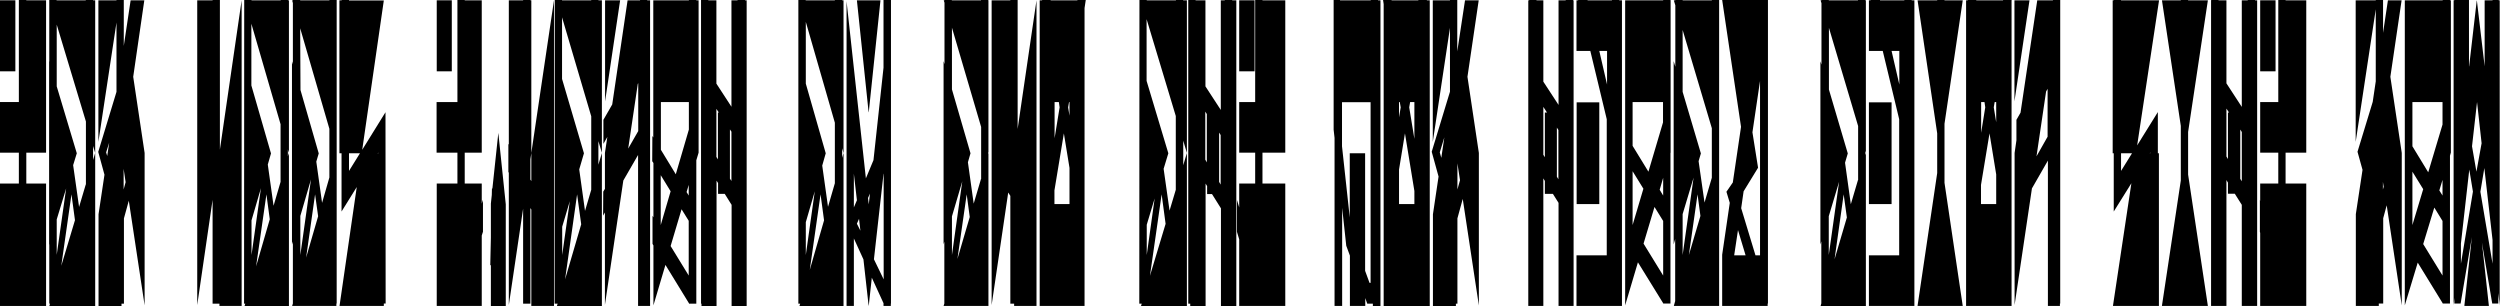
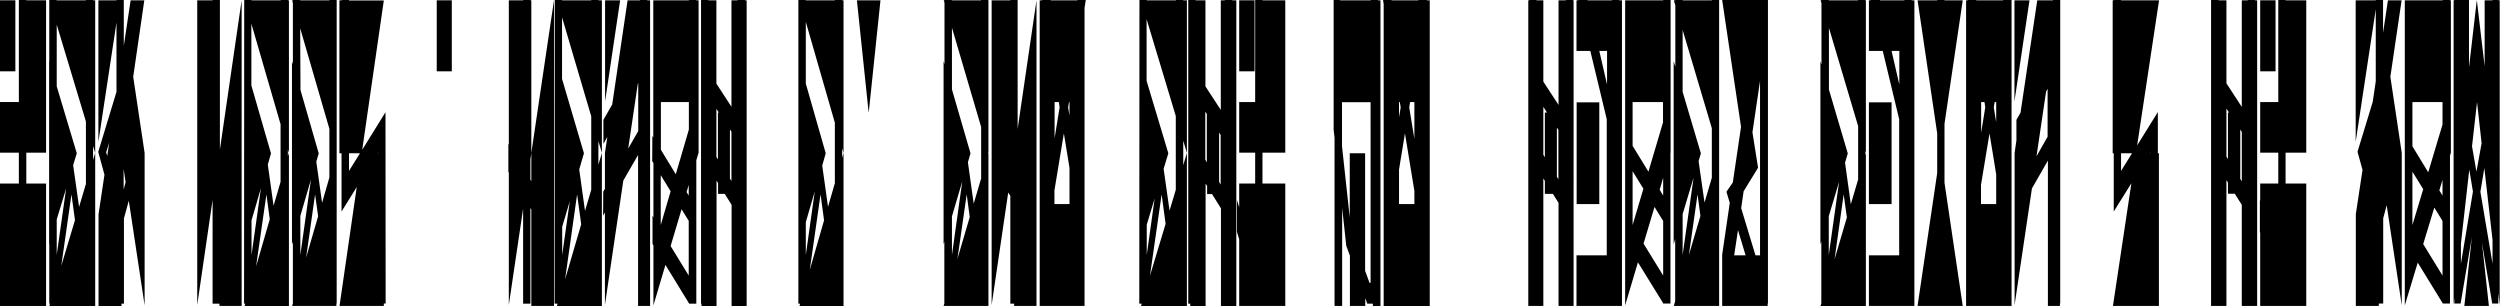
<svg xmlns="http://www.w3.org/2000/svg" version="1.1" id="レイヤー_1" x="0px" y="0px" viewBox="0 0 1644 201.4" style="enable-background:new 0 0 1644 201.4;" xml:space="preserve">
  <g>
    <path d="M1611.1,0h-4.8v0.2h-24.9v200.6l8.5-28.1l16.4,26.7v0.2h4.8v-97.2l0.6-2.1V0.2h-0.6V0z M1606.2,67.1v14.8l-9.4,31.4   l-10.4-17.1V67.1H1606.2z M1586.4,112.9l7.1,11.5l-7.1,23.6V112.9z M1606.2,181.2l-12.7-20.7l7.3-24l5.4,8.8V181.2z M1606.2,128.6   l-2.1-3.4l2.1-6.9V128.6z" />
    <polygon points="1503,0 1498.2,0 1498.2,67.1 1486.3,67.1 1486.3,100.4 1498.2,100.4 1498.2,120.7 1486.3,120.7 1486.3,132.2    1486.1,131.4 1486.1,152.4 1486.3,153.2 1486.3,201.2 1516.6,201.2 1516.6,120.7 1503,120.7 1503,100.4 1516.6,100.4 1516.6,0.2    1503,0.2  " />
    <path d="M1482.9,0h-4.8v0.2h-3.9v70.1l-10.1-15.5V0.2h-5.2V0h-4.8v0.2h-0.1v201h10.1v-82.8l1,1.7v7.3h4.5l4.6,7.3v66.5h10.1V0.2   h-1.4V0z M1464.1,102.9V71.4l1.7,2.6h-0.7v30.6L1464.1,102.9z M1473.2,117.6V85.2l1,1.6v32.4L1473.2,117.6z" />
    <path d="M1350,0.2h-10.3l-11,73.9l-2.7,4.7v13.5l-1.2,8.3v100l11.4-76.7l10.5-18.3v95.6h7.9v-1.6h0.2V0h-4.8V0.2z M1339.2,102.8   l6.3-42.6l1-1.8v31.5L1339.2,102.8z" />
    <path d="M1317.2,0l0,0.2h-17.6l0-0.2h-5.6l0,0.2h-1.1v201h29.9V0.3l0.1-0.3H1317.2z M1312.7,134.2h-10v-12.6l5.6-33.9l4.4,27V134.2   z M1305.5,70.6l-2.7,16.7V67.1h2.2L1305.5,70.6z M1312.7,67.1v13.3l-1.6-9.8l0.6-3.5H1312.7z" />
    <path d="M1257.1,0h-4.8v0.2h-16l0-0.2h-6.2l0,0.2h-1.1v33.3h9.1l10.8,44.9v89.5H1229v33.3h29.9V0.2h-1.8V0z M1243.9,33.5h5.1v22.1   L1243.9,33.5z" />
    <path d="M1226.6,0h-4.8v0.2h-19.2l0-0.2h-4.8l0,0.2h-0.6l0.6,1.9l0,40.4l-0.7-2.2v120.5l0.6-2.1l0,40.8l-0.5,1.8h29.8V100.6   l-0.4,1.4l0-2.8l0.4,1.4V0.2h-0.4L1226.6,0z M1202.6,142.2l6.8-22.7l-6.8,48.2L1202.6,142.2z M1212.4,127.8l2.1,15.2l-8.1,27.5   L1212.4,127.8z M1221.8,118.4l-4.7,15.9l-3.8-27.3l1.8-6.1l-12.4-42l0-40.6l19.2,64.6V118.4z" />
    <path d="M1130.5,93.8V0.2h0l0-0.2h-4.8v0.2h-19.2l0-0.2h-4.8l0,0.2h-1l1,3.3l0,40.4l-1.1-3.7v120.5l1-3.5l0,40.8l-0.9,3.2h29.8   v-1.6h0L1130.5,93.8z M1106.5,19.7l19.2,64.6v32.6l-4.8,16.3L1117,106l1.5-5.1l-12-40.5L1106.5,19.7z M1113.7,116.8l-7.2,50.9   l0-26.9L1113.7,116.8z M1116.3,127.8l1.9,14.2l-7.6,25.7L1116.3,127.8z" />
    <path d="M1098.5,0h-4.8v0.2h-25v200.6l8.4-28.3l16.6,26.9v0.2h4.8v-98.9l0.1-0.4V0.2h-0.1V0z M1093.6,67.1v13.4l-9.6,32.4l-10.4-17   V67.1H1093.6z M1073.6,112.6l7.1,11.5l-7.1,23.9V112.6z M1093.7,181.2l-12.9-21l7.2-24.1l5.7,9.2V181.2z M1093.7,128.6l-2.3-3.8   l2.3-7.9V128.6z" />
    <path d="M1064.8,0h-4.8v0.2h-16l0-0.2h-6.2l0,0.2h-1.1v33.3h9.1l10.8,44.9v89.5h-19.9v33.3h29.9V0.2h-1.8V0z M1051.7,33.5h5.1v22.1   L1051.7,33.5z" />
    <path d="M1034.4,0h-4.8v0.2h-4.7V69l-10-15.3V0.2h-4.5V0h-4.8v0.2h-0.6v201h9.9v-83.9l1,1.7v8.5h5.3l3.7,5.9v67.8h9.9V0.2h-0.4V0z    M1014.9,101.8V70.3l2.4,3.7h-1.4v29.4L1014.9,101.8z M1023.8,116.2V83.9l1,1.6v32.4L1023.8,116.2z" />
    <path d="M938.3,0h-5.6l0,0.2h-17.6l0-0.2h-5.6l0.4,2.7v198.6h30.3V0.2h-1.9L938.3,0z M930.1,134.2H920v-22.7l3.9-23.8l6.2,37.9   V134.2z M921.1,70.6l-1.1,6.6V67.1h0.5L921.1,70.6z M930.1,67.1v24.2l-3.4-20.7l0.6-3.5H930.1z" />
    <path d="M906.3,0h-4.9v0.2h-20.2V0H877v85.3l0.6,5.4v110.5h5v-64.5l2.7,24.9l2.4,6.5v33.1h10.1V196l1.3,3.7h3.7v1.6h5V0.2h-1.6V0z    M900.6,186l-2.9-7.9v-77.3h-10.1V143l-5.1-46.8v-29h18.8V186H900.6z" />
    <polygon points="830.2,0 825.4,0 825.4,67.1 814.9,67.1 814.9,100.4 825.4,100.4 825.4,120.7 814.9,120.7 814.9,136.4 813.4,131.4    813.4,152.4 814.9,157.4 814.9,201.2 845.2,201.2 845.2,120.7 830.2,120.7 830.2,100.4 845.2,100.4 845.2,0.2 830.2,0.2  " />
    <path d="M810.2,0h-4.8v0.2h-2.6v72.1l-10.1-15.5V0.2h-6.5V0h-4.8v199.7h1.3v1.6h10.1v-80.6l1,1.7v5.2h3.2l5.9,9.4v64.4h10.1V0.2   h-2.7V0z M792.6,105V73.4l1,1.6v31.8L792.6,105z M801.7,119.6V87.2l1,1.6v32.6L801.7,119.6z" />
    <path d="M778.1,0h-4.8v0.2h-19.2l0-0.2h-4.8l-0.1,199.7h1.6l-0.5,1.6h30.2V100.6l-2.4,8.1l0-16.2l2.4,8.1V0.2h-2.5L778.1,0z    M754.1,147.8l5.2-17.3l-5.2,37.2L754.1,147.8z M763.9,127.8l2.6,19.4l-10.3,34.2L763.9,127.8z M773.2,124.8l-4.1,13.7l-3.9-27.5   l3.1-10.2l-14.3-47.6l0-40.6l19.2,63.7V124.8z" />
    <path d="M708.5,0l0,0.2h-17.6l0-0.2h-5.6l0,0.2h-1.6v201h29.5V5.3L714,0H708.5z M703.3,134.2h-9.9v-9l6.2-37.5l3.7,22.7V134.2z    M696.8,70.6l-3.3,20.3V67.1h2.8L696.8,70.6z M703.3,67.1v9l-0.9-5.5l0.6-3.5H703.3z" />
    <polygon points="669.2,0 664.4,0 664.4,0.2 652.1,0.2 652.1,200.6 663,126.6 664.4,128.8 664.4,199.7 666.9,199.7 666.9,201.2    681.6,201.2 681.6,0.2 669.2,84.8  " />
    <path d="M649.9,0h-4.8v0.2h-19.2l0-0.2h-4.8l0,0.2h-0.5l0.5,1.6l0,40.4l-0.6-2v120.5l0.5-1.8l0,40.7h0l-0.5,1.6h29.5V100.6   l-0.2,0.6l0-1.2l0.2,0.6V0.2h-0.2L649.9,0z M626,142.3l6.8-23.1l-6.8,48.5L626,142.3z M635.7,127.8l2,14.9l-8.1,27.6L635.7,127.8z    M645.1,117.7l-4.8,16.2l-3.8-27.2l1.7-5.9L626,58.8l0-40.6l19.2,65.3V117.7z" />
-     <path d="M581,44.5l-6.6,60.8l-5,12L556.7,0.8v200.4h4.8v-44.4l6.3,13.8l3.4,30.4h0.1l2-18.4l7.7,16.8v1.8h4.8v-1.6h0.1V0H581V44.5z    M572.1,127.3l-0.8,7.1l-0.5-4.2L572.1,127.3z M561.5,114.2l2,17.5l-2,4.7V114.2z M563.5,147.1l1.4-3.2l0.9,7.8L563.5,147.1z    M574.7,170.5l6.3-56.2h0.1v69.4L574.7,170.5z" />
    <path d="M553.8,0H549v0.2h-19.2l0-0.2H525L525,199.7h1.2l-0.5,1.6h29V100.6l-0.9,3.2l0-6.3l0.9,3.2V0.2h-0.9L553.8,0z M529.9,146.1   l5.9-20.3l-5.9,41.9L529.9,146.1z M539.6,127.8l2.3,17.1l-9.4,32.6L539.6,127.8z M549,120.5l-4.5,15.5l-3.8-27.1l2.3-8.1L529.9,55   l0-40.6L549,80.7V120.5z" />
    <path d="M489.8,0H485v0.2h-4v70L471.1,55V0.2h-5.3V0H461v199.7h0.3v1.6h9.9v-82.5l1,1.6v7.1h4.4l4.5,7.2v66.6h9.9V0.2h-1.1V0z    M471.1,103.2V71.6l1.6,2.4h-0.6v30.8L471.1,103.2z M480,117.5V85.1l1,1.5v32.4L480,117.5z" />
    <path d="M457.8,0h-4.8v0.2h-23.4v90.2l-0.6-1l-0.1,16.6l0.8,1.2v35.7l-0.6-1v18.5l0.6,1v39.4l7.9-26.6l15.5,25.3v0.2h4.8v-94.3   l1.5-5V0.2h-1.5V0z M434.5,67.1h18.5v18.1l-8.6,29.4l-9.8-16.1V67.1z M441,125.8l-6.5,22.2v-32.8L441,125.8z M452.9,181.2   l-11.9-19.4l7.2-24.2l4.7,7.6V181.2z M452.9,128.6l-1.4-2.3l1.4-4.7V128.6z" />
    <path d="M425.7,0h-4.8v0.2h-8.2l-10.1,68.5l-5.8,10.1v15.8l2.6-4.6l-1.6,10.6v23.6l-1.1,1.8l-0.1,15.8l1.2-2.1v60.8l12.1-81.8   l9.7-16.8v99.3h7.9V0.2h-1.9V0z M413.1,97.7l6.3-42.5l0.3-0.5v31.5L413.1,97.7z" />
    <path d="M393.6,0h-4.8v0.2h-19.2l0-0.2h-4.8l-0.1,199.7h2l-0.5,1.6h29.6V100.6l-2.3,7.7l0-15.5l2.3,7.7V0.2h-2.3L393.6,0z    M369.7,149.1l5-16.8l-5,35.4L369.7,149.1z M379.5,127.8l2.7,19.7l-10.6,36.2L379.5,127.8z M388.8,124.8l-4.1,13.9l-3.8-27.3   l3.1-10.6l-14.4-48.9l0-40.5l19.2,65.1V124.8z" />
    <path d="M253.5,73.8l-15.3,24.7l14.2-98.2h-22.9V0h-4.8l0,0.2h-1.5v100.6h1.4l0,38.3l10-16.1l-11.3,78v0.2h29.1v-1.6h1.2   L253.5,73.8z M229.5,100.8h7.2l-7.2,11.6V100.8z M248.6,100.5l0.1-0.2v0.6h-0.3L248.6,100.5z" />
    <path d="M221.4,0h-4.8v0.2h-19.2l0-0.2h-4.8l0,0.2h-0.5l0.5,1.8l0,40.4l-0.6-2.1v120.5l0.6-2l0,40.8l-0.5,1.6h29.1v-1.6h0.2   L221.4,0z M197.4,18.6l19.2,66.1v32l-4.8,16.7l-3.8-27.1l1.6-5.4l-12-41.7L197.4,18.6z M204.5,118l-7,49.7l0-25.7L204.5,118z    M207.2,127.8l2,14.4l-7.9,27.2L207.2,127.8z" />
    <path d="M189.4,0h-4.8v0.2h-19.2l0-0.2h-4.8l-0.1,199.7h0.8l-0.5,1.6H190V100.6l-0.7,2.2l0-4.5l0.7,2.2V0.2h-0.7L189.4,0z    M165.4,144.9l6.2-21.2l-6.2,44L165.4,144.9z M175.2,127.8l2.2,16.4l-9,31L175.2,127.8z M184.5,119.6l-4.6,15.7l-3.8-27.1l2.1-7.3   l-12.9-44.7l0-40.6l19.2,66.1V119.6z" />
    <polygon points="144.6,0 139.8,0 139.8,0.2 129.7,0.2 129.7,200.6 139.8,131.4 139.8,199.7 144.3,199.7 144.3,201.2 158.9,201.2    158.9,0.2 144.6,98.4  " />
    <path d="M61.2,0h-4.8v0.2H37.2l0-0.2h-4.8l0,40.6l-0.1-0.3v120.5l0.1-0.2l0,39.1h0.5l-0.5,1.6h30.2V100.6l-1.4,4.6l0-9.2l1.4,4.6   V0.2h-1.4L61.2,0z M37.3,144.3l6.2-20.4l-6.2,43.7L37.3,144.3z M47,127.8l2.3,17l-9,30L47,127.8z M56.4,121.3L52,136.1l-3.9-27.5   l2.4-7.8L37.3,56.8l0-40.6l19.2,63.7V121.3z" />
    <polygon points="17.3,0 12.4,0 12.4,67.1 0,67.1 0,100.4 12.4,100.4 12.4,120.7 0,120.7 0,201.2 30.3,201.2 30.3,120.7 17.3,120.7    17.3,100.4 30.3,100.4 30.3,0.2 17.3,0.2  " />
    <path d="M1644,0.2h-0.9V0h-4l0,0.2h-5.2v43.4l-5.1-43.2h-0.1l-5,43.2h-0.1V0h-5.5h-0.6h-3.5v0.2h-0.5v200.4l0.5-4.7v3.7h4h0.1   l7.4-43.7l-4.9,44.9v0.4h16.1l-4.6-41.8l6.8,40.2h4v-6.9l0.9,8V0.2z M1631.9,94.2l-3.4,18.7l-2.9-16.7l3.3-29.1L1631.9,94.2z    M1618.3,173.4v-13.2l5.5-48.7l2.4,14.5L1618.3,173.4z M1639.1,173.4l-8-47.3l2.6-15.6l5.4,47.3V173.4z" />
-     <path d="M1579.3,0.2h-9l-3.2,21.4V0h-4.8v0.2h-13.2v93.1l13.2-87.2v47.4l-2,13.5l-10,32.8l3.3,11.9l-4.4,29.1v60.4h15.1v-1.6h2.9   v-56.1l2.3-8.5l9.9,65.8h0V100.6l-7.5-50.1L1579.3,0.2z M1567,124.6v-5l0.5,3.2L1567,124.6z" />
+     <path d="M1579.3,0.2h-9l-3.2,21.4V0h-4.8v0.2h-13.2v93.1l13.2-87.2v47.4l-2,13.5l-10,32.8l3.3,11.9l-4.4,29.1v60.4h15.1v-1.6h2.9   v-56.1l2.3-8.5l9.9,65.8h0V100.6l-7.5-50.1L1579.3,0.2z M1567,124.6v-5L1567,124.6z" />
    <rect x="1486.3" y="0.2" width="10.1" height="46.7" />
-     <polygon points="1451.9,0.2 1438.9,0.2 1438.9,0 1434.1,0 1434.1,0.2 1421.7,0.2 1434.1,82.8 1434.1,118.7 1421.7,201    1421.7,201.2 1451.9,201.2 1438.9,114.8 1438.9,86.8  " />
    <path d="M1394.8,0.2V0h-4.8l0,0.2h-0.7v100.6h0.7l0,38.3l11.6-18.6l-12.1,80.5v0.2h30.2V100.8h-0.7l0-27.1l-13.6,21.9l14.4-95.4   H1394.8z M1394.8,100.8h7.2l-7.2,11.6V100.8z M1414,100.2v0.6h-0.3l0.2-0.4L1414,100.2z" />
    <polygon points="1324.7,0.2 1324.7,66.7 1334.6,0.2  " />
    <polygon points="1290.7,0.2 1278.7,0.2 1278.7,0 1273.9,0 1273.9,0.2 1261,0.2 1273.9,87.7 1273.9,113.8 1261,201 1261,201.2    1290.7,201.2 1278.7,120.2 1278.7,81.4  " />
    <rect x="1229" y="67.3" width="14.9" height="66.9" />
    <path d="M1157.7,0h-19.2h-4.8h-1.2l12.4,83.4l-5.4,36.6l-4.2,6.1l2.2,7.3l-5,34.1v33.7h29.9v-1.6h0.2V0h-0.2H1157.7z M1157.4,53.2   v114.7h-3l-9.4-31l1.6-11.1l9.5-15.5l-3.7-23.3L1157.4,53.2z M1142.9,151.3l5,16.6h-7.5L1142.9,151.3z" />
    <rect x="1036.8" y="67.3" width="14.9" height="66.9" />
-     <path d="M972.4,0.2h-9l-5.1,33.6V0h-4.8v0.2h-11.3v93.1l11.3-75v42l-12,39.5l4.5,16.3l-3.7,24.8v60.4h15.1v-1.6h1v-56.1l3.5-12.8   l10.6,70.1h0V100.6L965,50.5L972.4,0.2z M946.8,100.2l3-9.9l-2,13.5L946.8,100.2z M958.4,124.6v-17.2l1.7,11.1L958.4,124.6z" />
    <rect x="814.9" y="0.2" width="10.1" height="46.7" />
    <polygon points="571.3,73.8 579,0.2 563.5,0.2 571.2,73.8  " />
    <polygon points="397.9,0.2 397.9,66.7 407.8,0.2  " />
    <polygon points="349.4,119.1 348.8,118.1 348.8,104.7 349.4,100.6 349.4,0.2 348.8,0.2 348.8,0 344,0 344,0.2 334.6,0.2    334.6,95.1 334.3,94.6 334.3,113.1 334.6,113.6 334.6,200.6 344,137.2 344,199.7 348.8,199.7 348.8,136.8 349.4,137.8 349.4,201.2    364.3,201.2 364.3,0.2 349.4,100.6  " />
-     <polygon points="323.8,124 323.5,124 323.4,128.2 322.8,133.9 322.8,156.3 322.4,174.4 322.8,174.4 322.8,201.4 332.6,201.4    332.6,134.4 327.7,87.4  " />
-     <polygon points="316.8,120.7 305.6,120.7 305.6,100.4 316.8,100.4 316.8,0.2 305.6,0.2 305.6,0 300.8,0 300.8,67.1 287.1,67.1    287.1,100.4 300.8,100.4 300.8,120.7 287.2,120.7 287.2,201.2 316.8,201.2 316.8,154.9 317.6,152.4 317.6,131.4 316.8,133.9  " />
    <rect x="287.2" y="0.2" width="9.9" height="46.7" />
    <path d="M94.9,0.2h-9l-4.5,30V0h-4.8v0.2H64.7v93.1l11.9-78.5v45.6l-12,39.5l4.1,15l-3.9,26v60.4h15.1v-1.6h1.6v-56.1l3.2-11.6   l10.4,68.8h0V100.6l-7.5-50.1L94.9,0.2z M69.8,100.2l2-6.4l-1.3,8.8L69.8,100.2z M81.3,124.6V111l1.3,8.8L81.3,124.6z" />
    <rect x="0" y="0.2" width="10.1" height="46.7" />
  </g>
</svg>